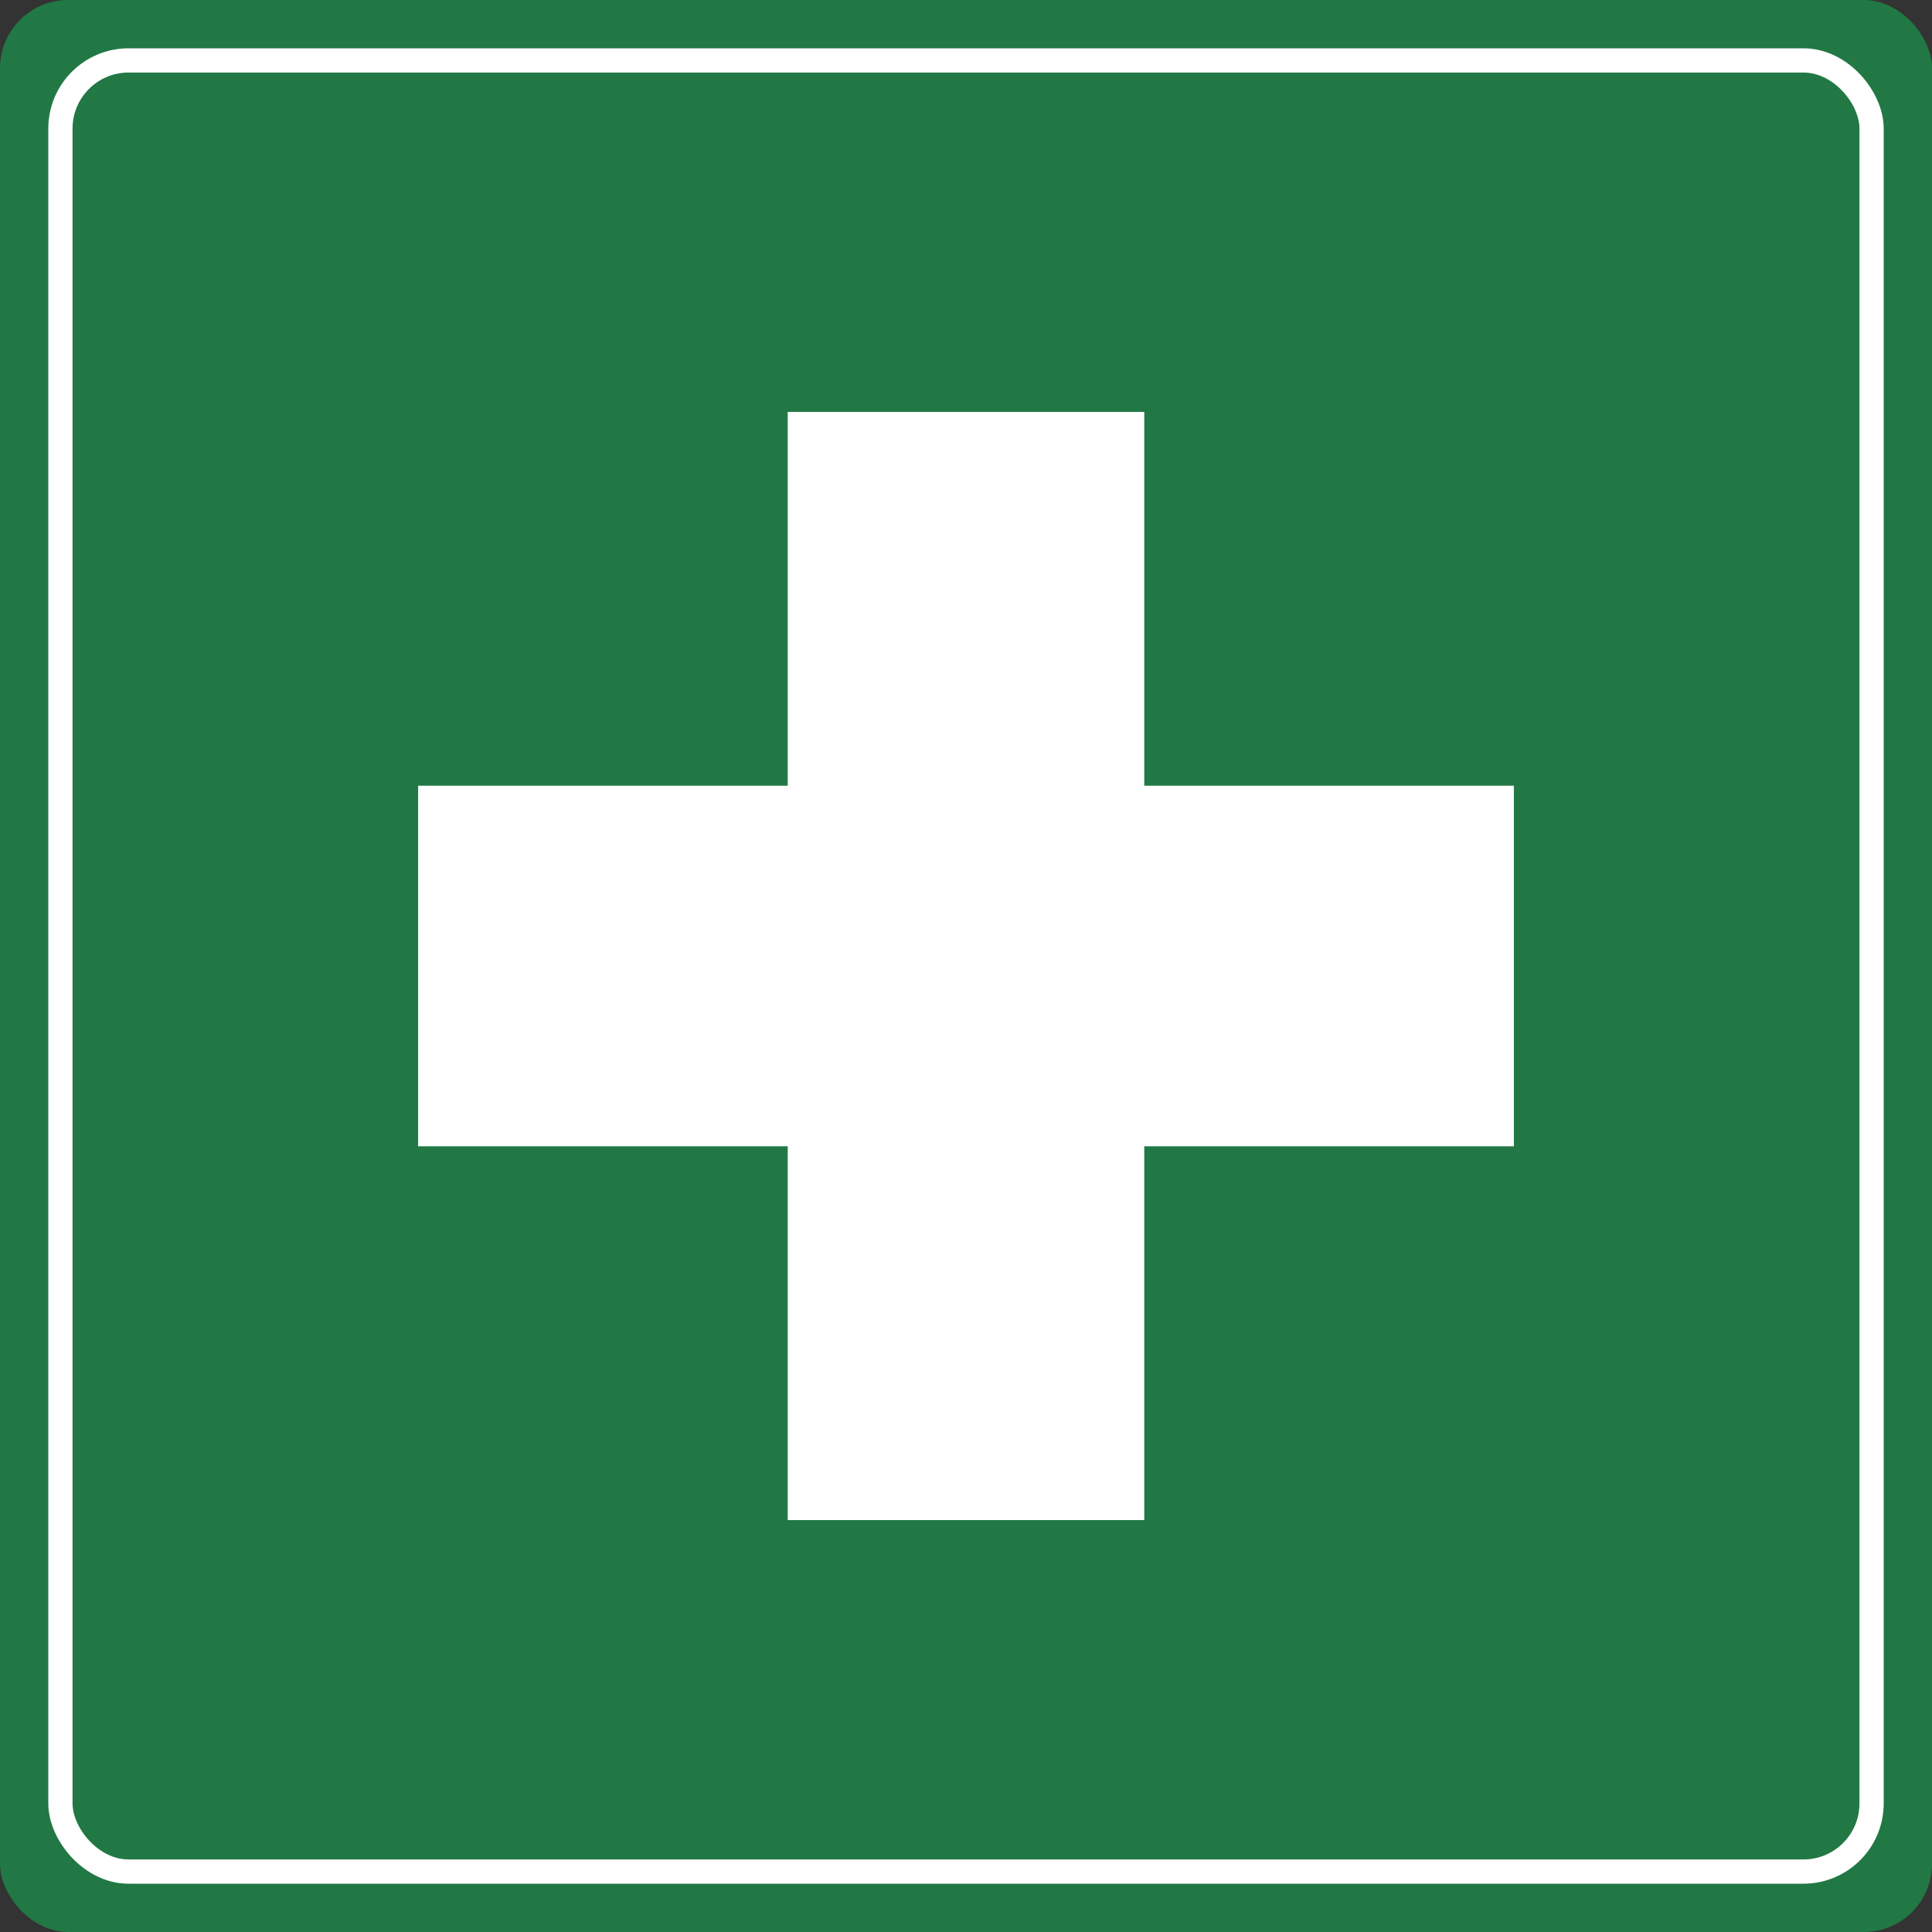
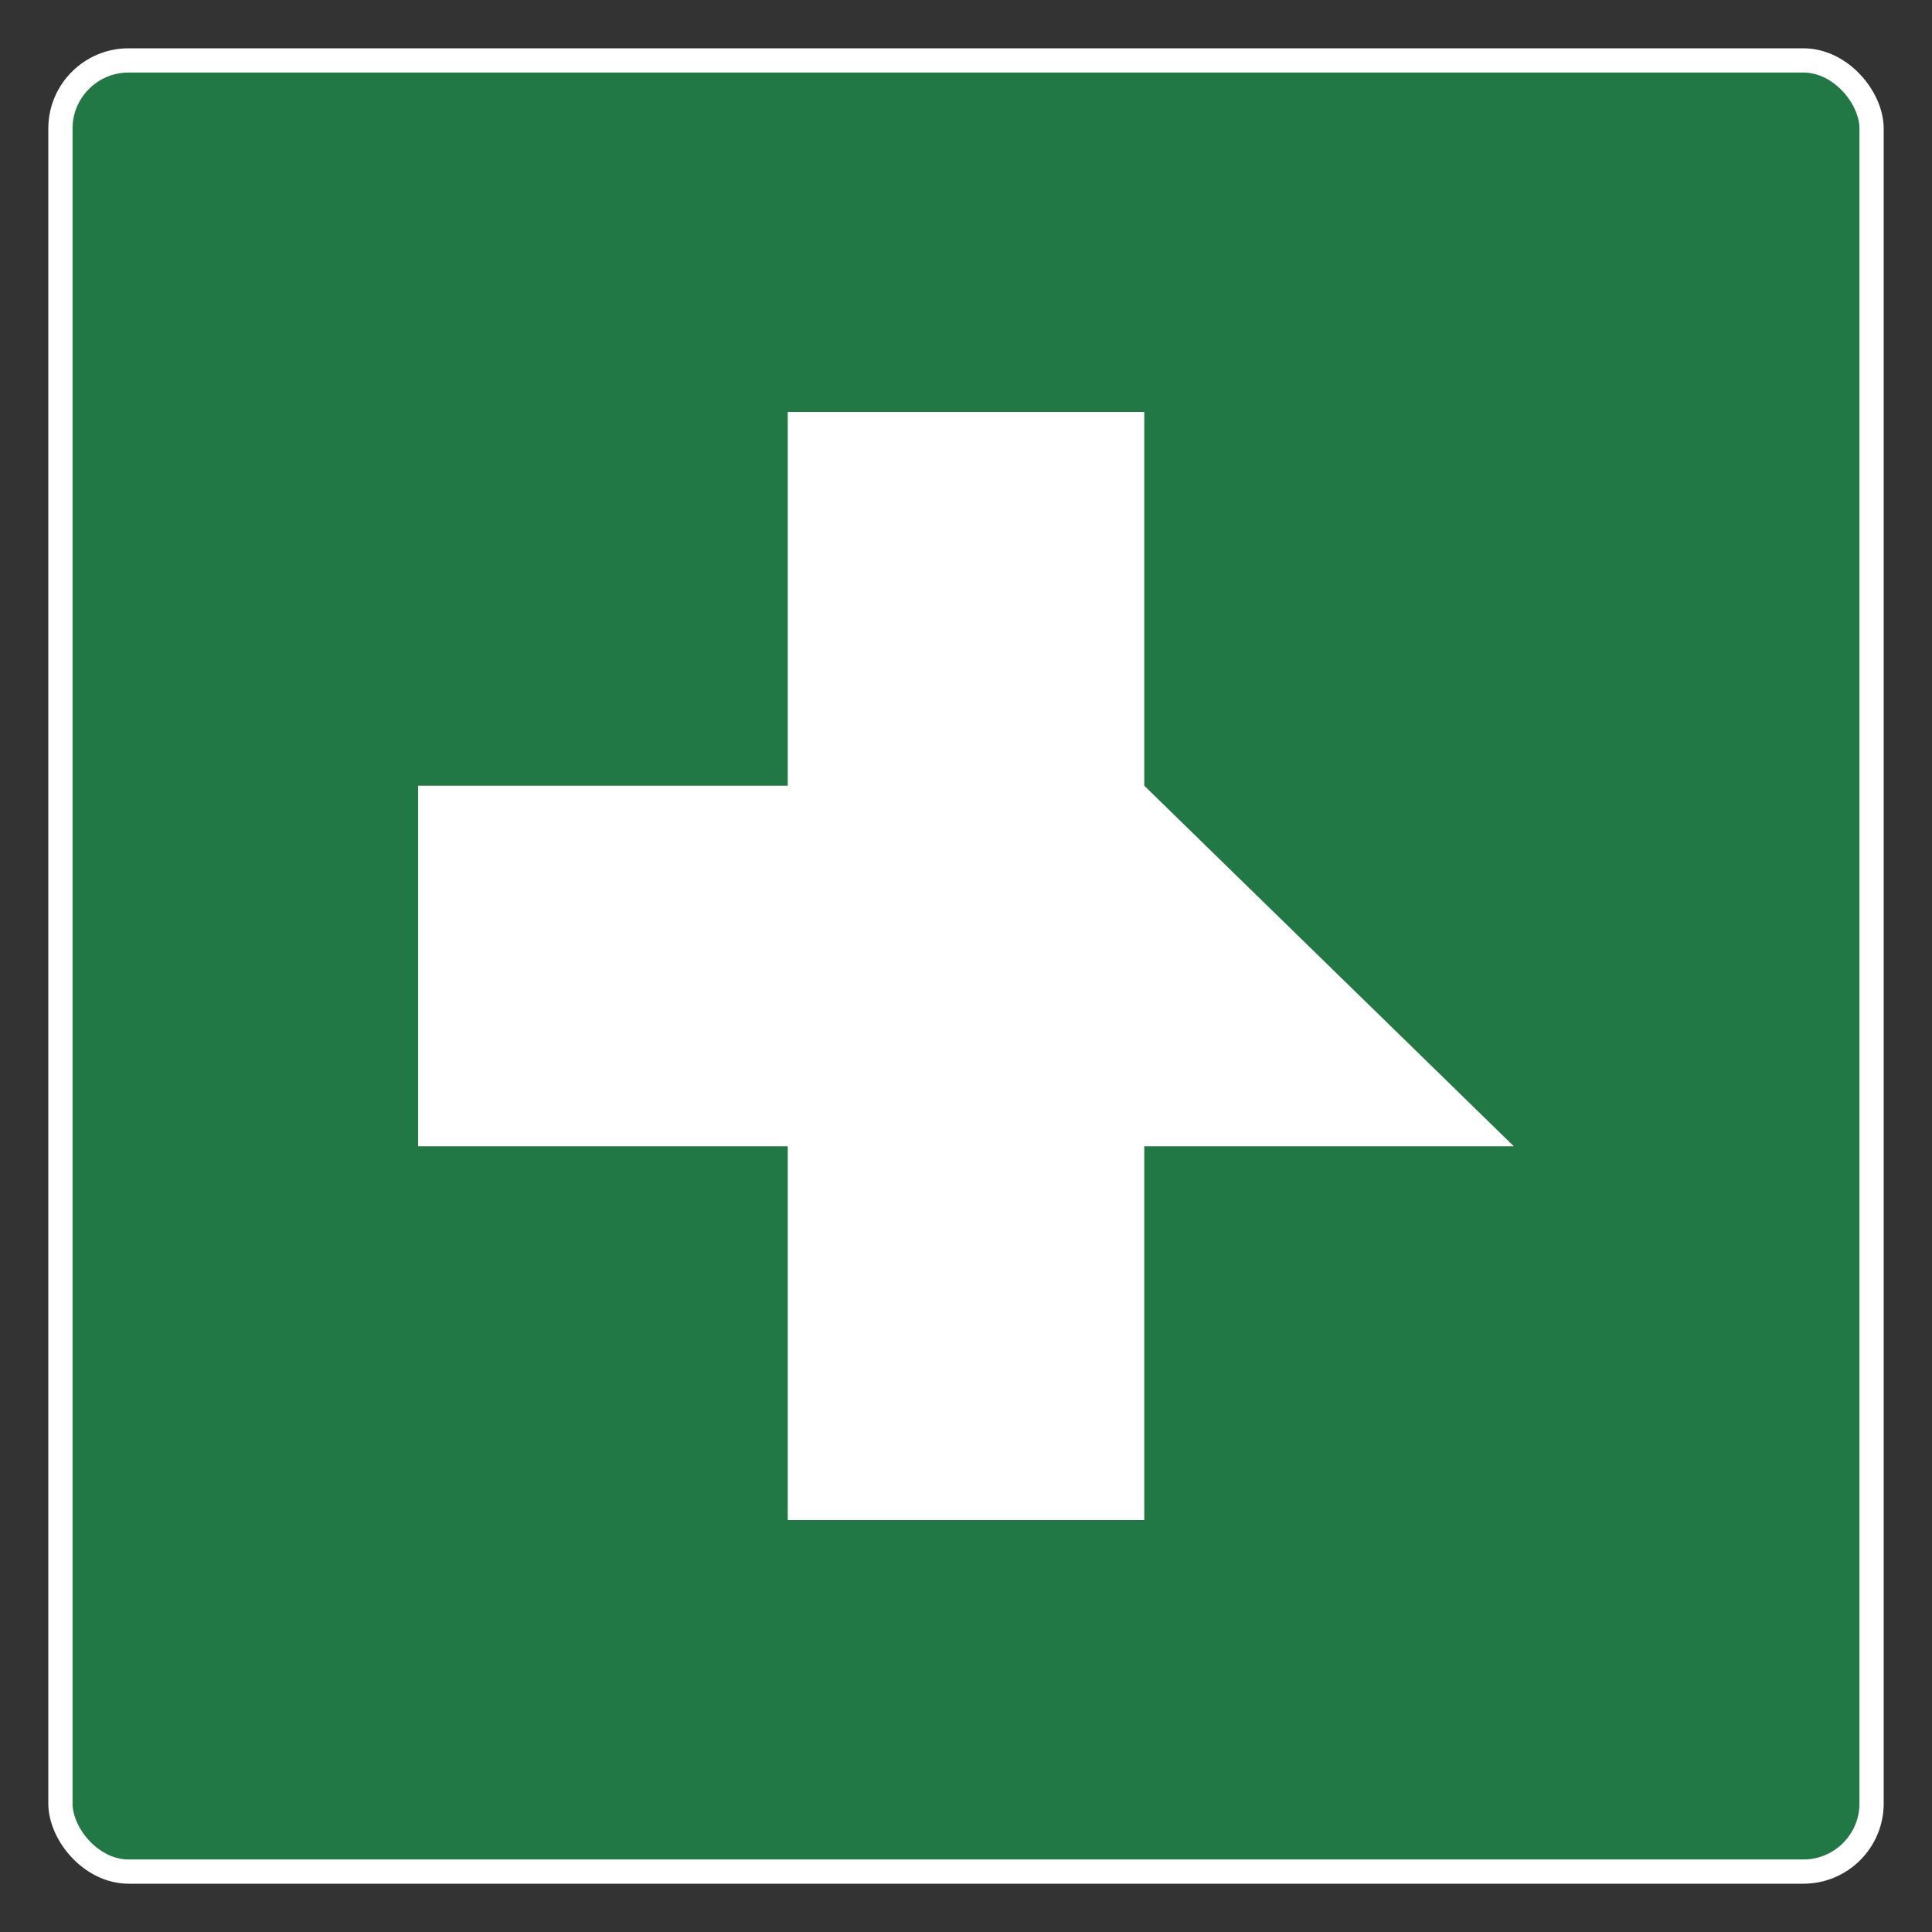
<svg xmlns="http://www.w3.org/2000/svg" xmlns:ns1="http://sodipodi.sourceforge.net/DTD/sodipodi-0.dtd" xmlns:ns2="http://www.inkscape.org/namespaces/inkscape" id="svg2226" ns1:version="0.32" ns2:version="0.45" width="425.197" height="425.197" version="1.0" ns1:docbase="C:\Documents and Settings\Rafal Konieczny\My Documents\Mostostal\Piktogramy" ns1:docname="sign_first_aid.svg" ns2:output_extension="org.inkscape.output.svg.inkscape" ns1:modified="true">
  <rect width="100%" height="100%" fill="#333333" stroke="none" />
  <defs id="defs2229" />
  <ns1:namedview ns2:window-height="963" ns2:window-width="1680" ns2:pageshadow="2" ns2:pageopacity="0.0" guidetolerance="10.0" gridtolerance="10.0" objecttolerance="10.0" borderopacity="1.0" bordercolor="#666666" pagecolor="#ffffff" id="base" ns2:zoom="0.87916943" ns2:cx="513.17166" ns2:cy="348.03343" ns2:window-x="0" ns2:window-y="53" ns2:current-layer="svg2226" showguides="true" ns2:guide-bbox="true" width="120mm" height="120mm" units="mm" />
  <g id="g5550" transform="translate(-137.334,-592.328)">
-     <rect y="592.328" x="137.334" height="425.197" width="425.197" id="rect5354" style="fill:#217844;fill-opacity:1;stroke:none;stroke-width:3;stroke-miterlimit:4;stroke-dasharray:none;stroke-dashoffset:0;stroke-opacity:1" rx="15" ry="15" />
    <rect ry="15" rx="15" y="605.626" x="150.632" height="398.601" width="398.601" id="rect5356" style="fill:#217844;fill-opacity:1;stroke:#ffffff;stroke-width:5.336;stroke-miterlimit:4;stroke-dasharray:none;stroke-dashoffset:0;stroke-opacity:1" />
-     <path style="fill:#ffffff;fill-opacity:1;stroke:none;stroke-width:3;stroke-miterlimit:4;stroke-dasharray:none;stroke-dashoffset:0;stroke-opacity:1" d="M 310.701,682.979 L 310.701,765.248 L 229.359,765.248 L 229.359,844.605 L 310.701,844.605 L 310.701,926.874 L 389.164,926.874 L 389.164,844.605 L 470.506,844.605 L 470.506,765.248 L 389.164,765.248 L 389.164,682.979 L 310.701,682.979 z " id="path5358" />
+     <path style="fill:#ffffff;fill-opacity:1;stroke:none;stroke-width:3;stroke-miterlimit:4;stroke-dasharray:none;stroke-dashoffset:0;stroke-opacity:1" d="M 310.701,682.979 L 310.701,765.248 L 229.359,765.248 L 229.359,844.605 L 310.701,844.605 L 310.701,926.874 L 389.164,926.874 L 389.164,844.605 L 470.506,844.605 L 389.164,765.248 L 389.164,682.979 L 310.701,682.979 z " id="path5358" />
  </g>
</svg>